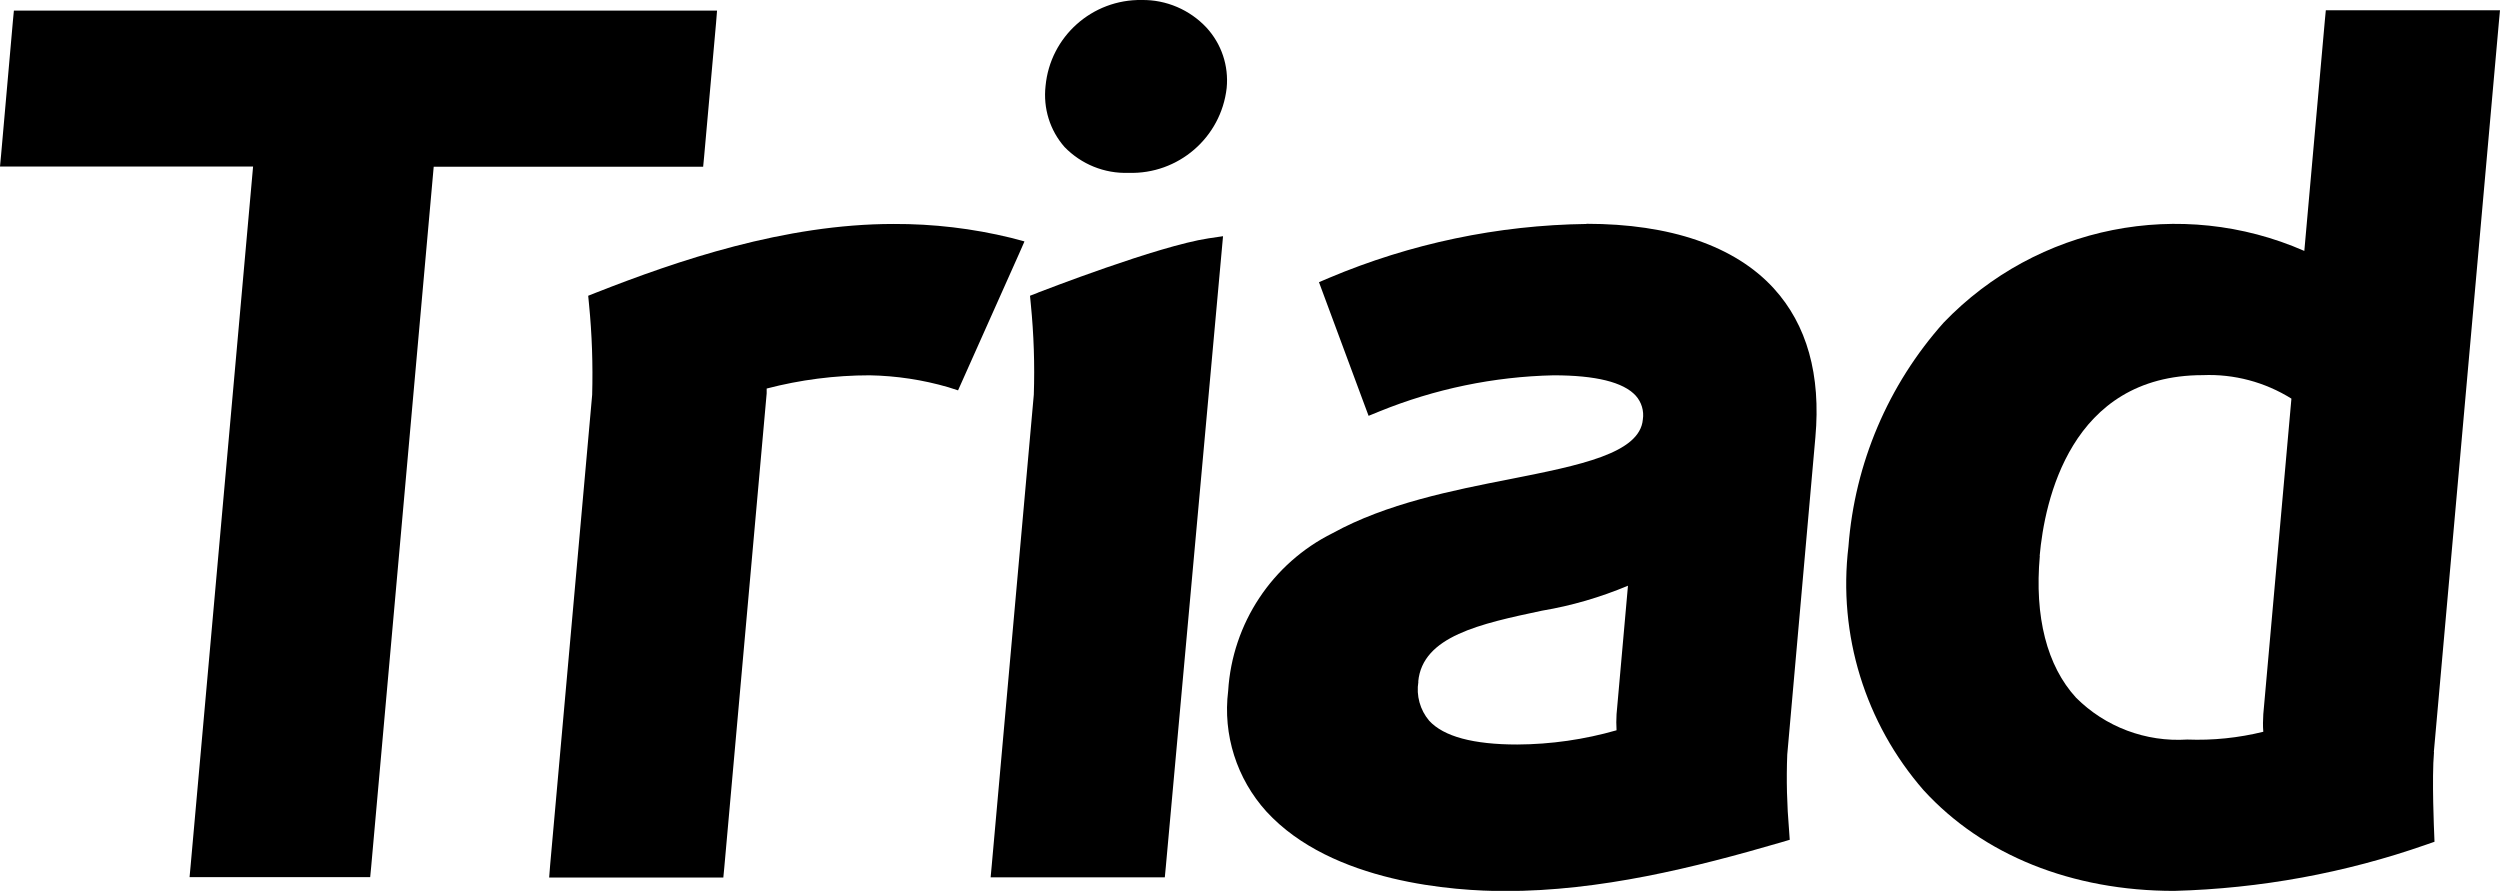
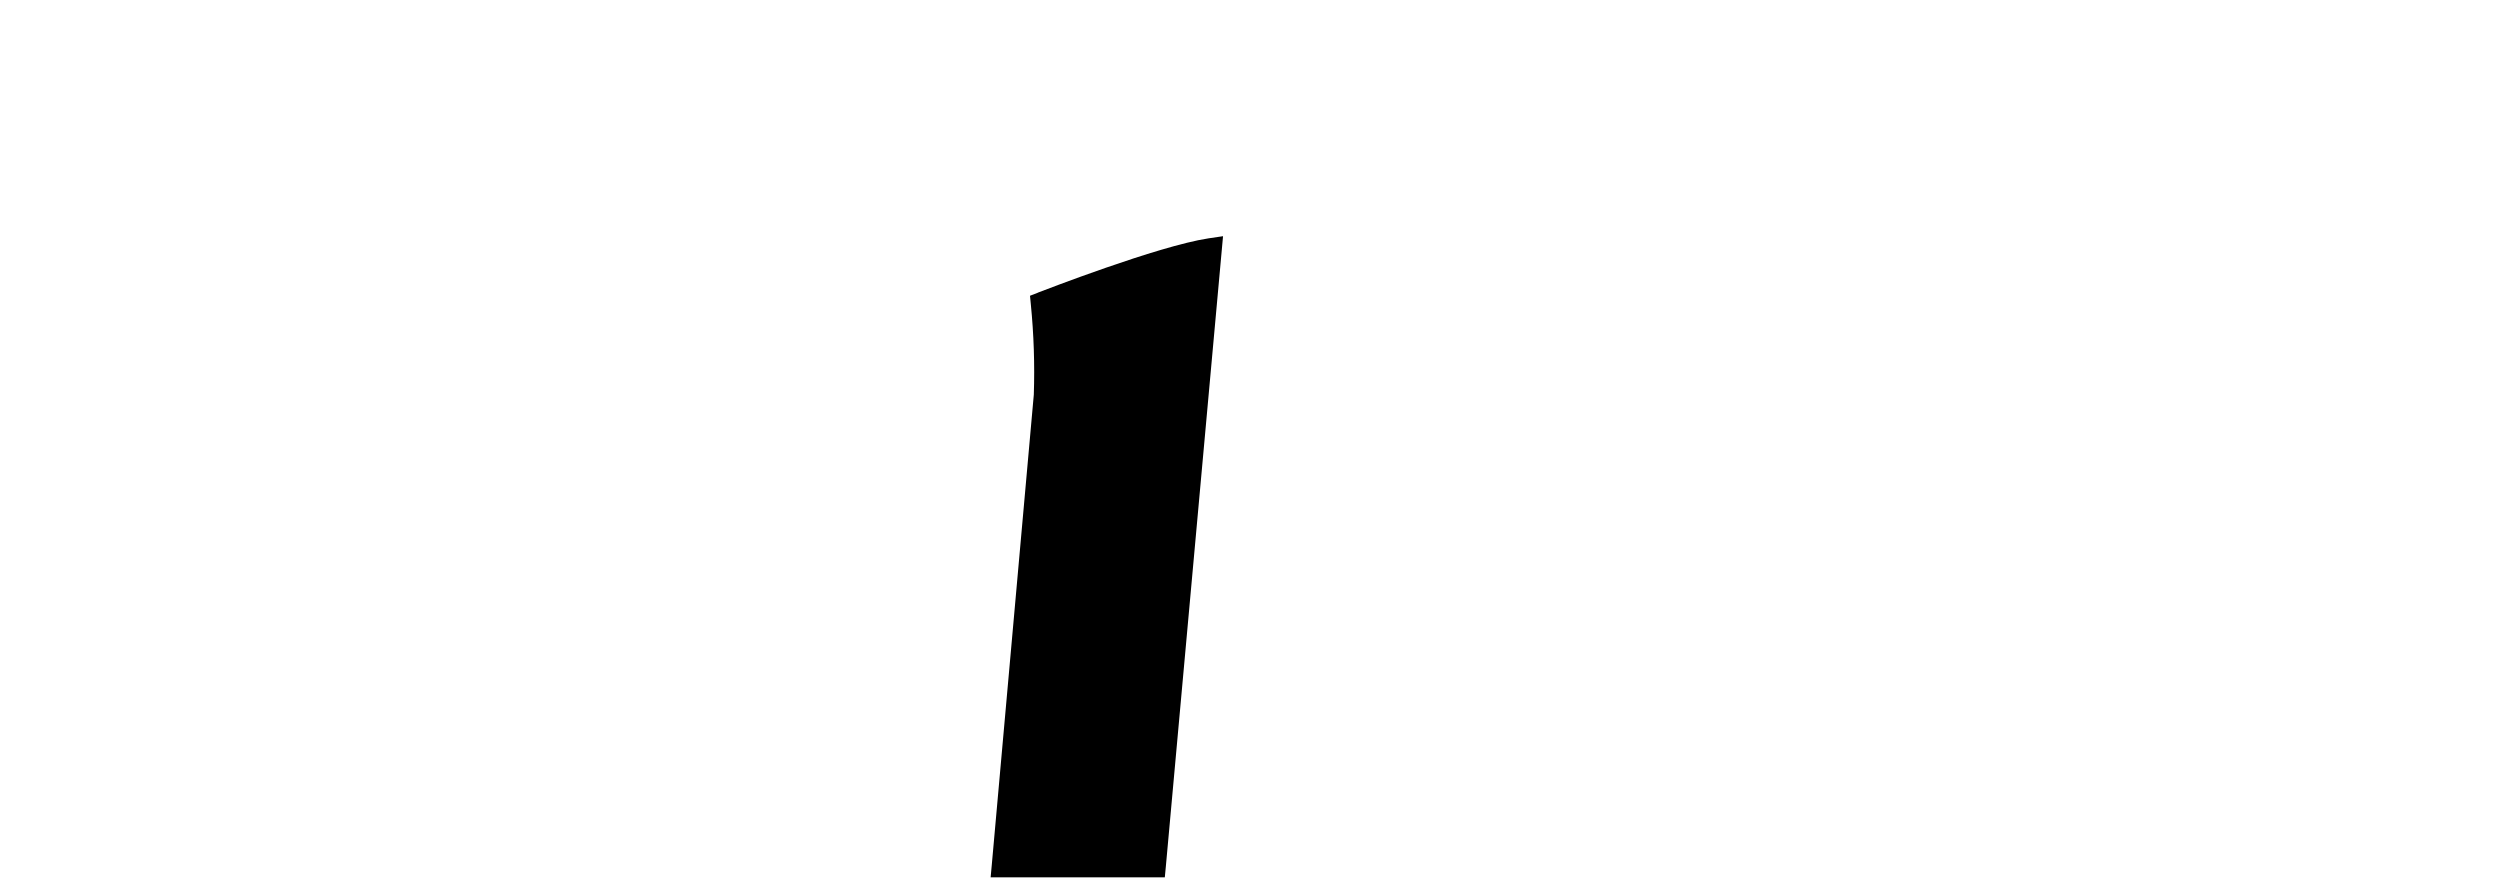
<svg xmlns="http://www.w3.org/2000/svg" id="Layer_1" data-name="Layer 1" viewBox="0 0 151.14 53.86">
  <g id="Group_39" data-name="Group 39">
-     <path id="Path_357" data-name="Path 357" d="m69.03,0c-3-.05-5.54,2.21-5.82,5.2-.15,1.34.26,2.68,1.15,3.69,1.01,1.04,2.41,1.61,3.86,1.56,3.01.1,5.6-2.13,5.94-5.13.13-1.34-.31-2.66-1.22-3.65C71.93.59,70.51-.02,69.03,0" />
-     <path id="Path_358" data-name="Path 358" d="m42.51,10.08l.06-.63.72-8.06.06-.75H.84l-.06.63L.07,9.32l-.07.75h15.3l-3.77,42.2-.07.76h10.92l.06-.63,3.78-42.32h16.3,0Z" />
-     <path id="Path_359" data-name="Path 359" d="m61.92,14.59l-.79-.21c-2.33-.57-4.71-.85-7.11-.84-6.59,0-13.07,2.22-17.98,4.15l-.48.19.05.52c.18,1.82.24,3.64.19,5.47l-2.54,28.42-.06.76h10.53l.06-.63,2.56-28.64c0-.08,0-.18,0-.29,2.03-.53,4.13-.8,6.23-.8,1.61.03,3.2.27,4.75.72l.59.19.25-.56,3.43-7.68.33-.75Z" />
-     <path id="Path_360" data-name="Path 360" d="m95.91,13.54c-5.35.07-10.63,1.18-15.56,3.26l-.61.26.23.62,2.52,6.79.25.67.66-.27c3.35-1.36,6.91-2.1,10.52-2.18,2.55,0,4.22.41,4.97,1.23.35.39.51.92.43,1.44-.18,2.05-3.81,2.77-8,3.6-3.52.69-7.5,1.48-10.75,3.27-3.66,1.82-6.07,5.46-6.32,9.54-.33,2.65.52,5.31,2.31,7.29,3.97,4.33,11.41,4.81,14.43,4.81,5.76,0,11.42-1.41,16.67-2.94l.54-.16-.04-.57c-.13-1.52-.17-3.05-.11-4.58l1.7-19.18c.34-3.78-.51-6.81-2.52-9.01-2.34-2.56-6.26-3.9-11.32-3.9m-10.17,27.68c.25-2.75,3.76-3.5,7.48-4.29,1.79-.3,3.53-.81,5.2-1.51l-.69,7.77c-.02.32-.02.65,0,.97-1.95.56-3.97.85-6,.86-2.66,0-4.45-.48-5.33-1.44-.55-.65-.79-1.52-.65-2.36" />
-     <path id="Path_361" data-name="Path 361" d="m147.14,45.47l3.93-44.1.07-.75h-10.53l-.06.63-1.24,13.92c-7.46-3.27-16.16-1.54-21.8,4.33-3.36,3.76-5.38,8.52-5.76,13.54-.64,5.33,1.01,10.68,4.54,14.73,3.59,3.93,8.97,6.09,15.15,6.09,5.2-.14,10.34-1.08,15.25-2.8l.49-.17-.02-.52s-.15-3.33-.01-4.9m-23.84-11.86c.29-3.29,1.85-10.93,9.86-10.93,1.89-.08,3.76.42,5.36,1.42l-1.7,19.08c-.02.35-.03.71,0,1.06-1.5.37-3.05.53-4.6.47-2.5.16-4.95-.76-6.72-2.53-1.76-1.92-2.52-4.89-2.19-8.57" />
    <path id="Path_362" data-name="Path 362" d="m62.76,17.69l-.49.19.05.52c.18,1.82.24,3.64.18,5.46l-2.54,28.42-.07.76h10.53l.06-.63,3.38-37.25.08-.88-.88.13c-3.08.47-10.01,3.17-10.31,3.28" />
  </g>
</svg>